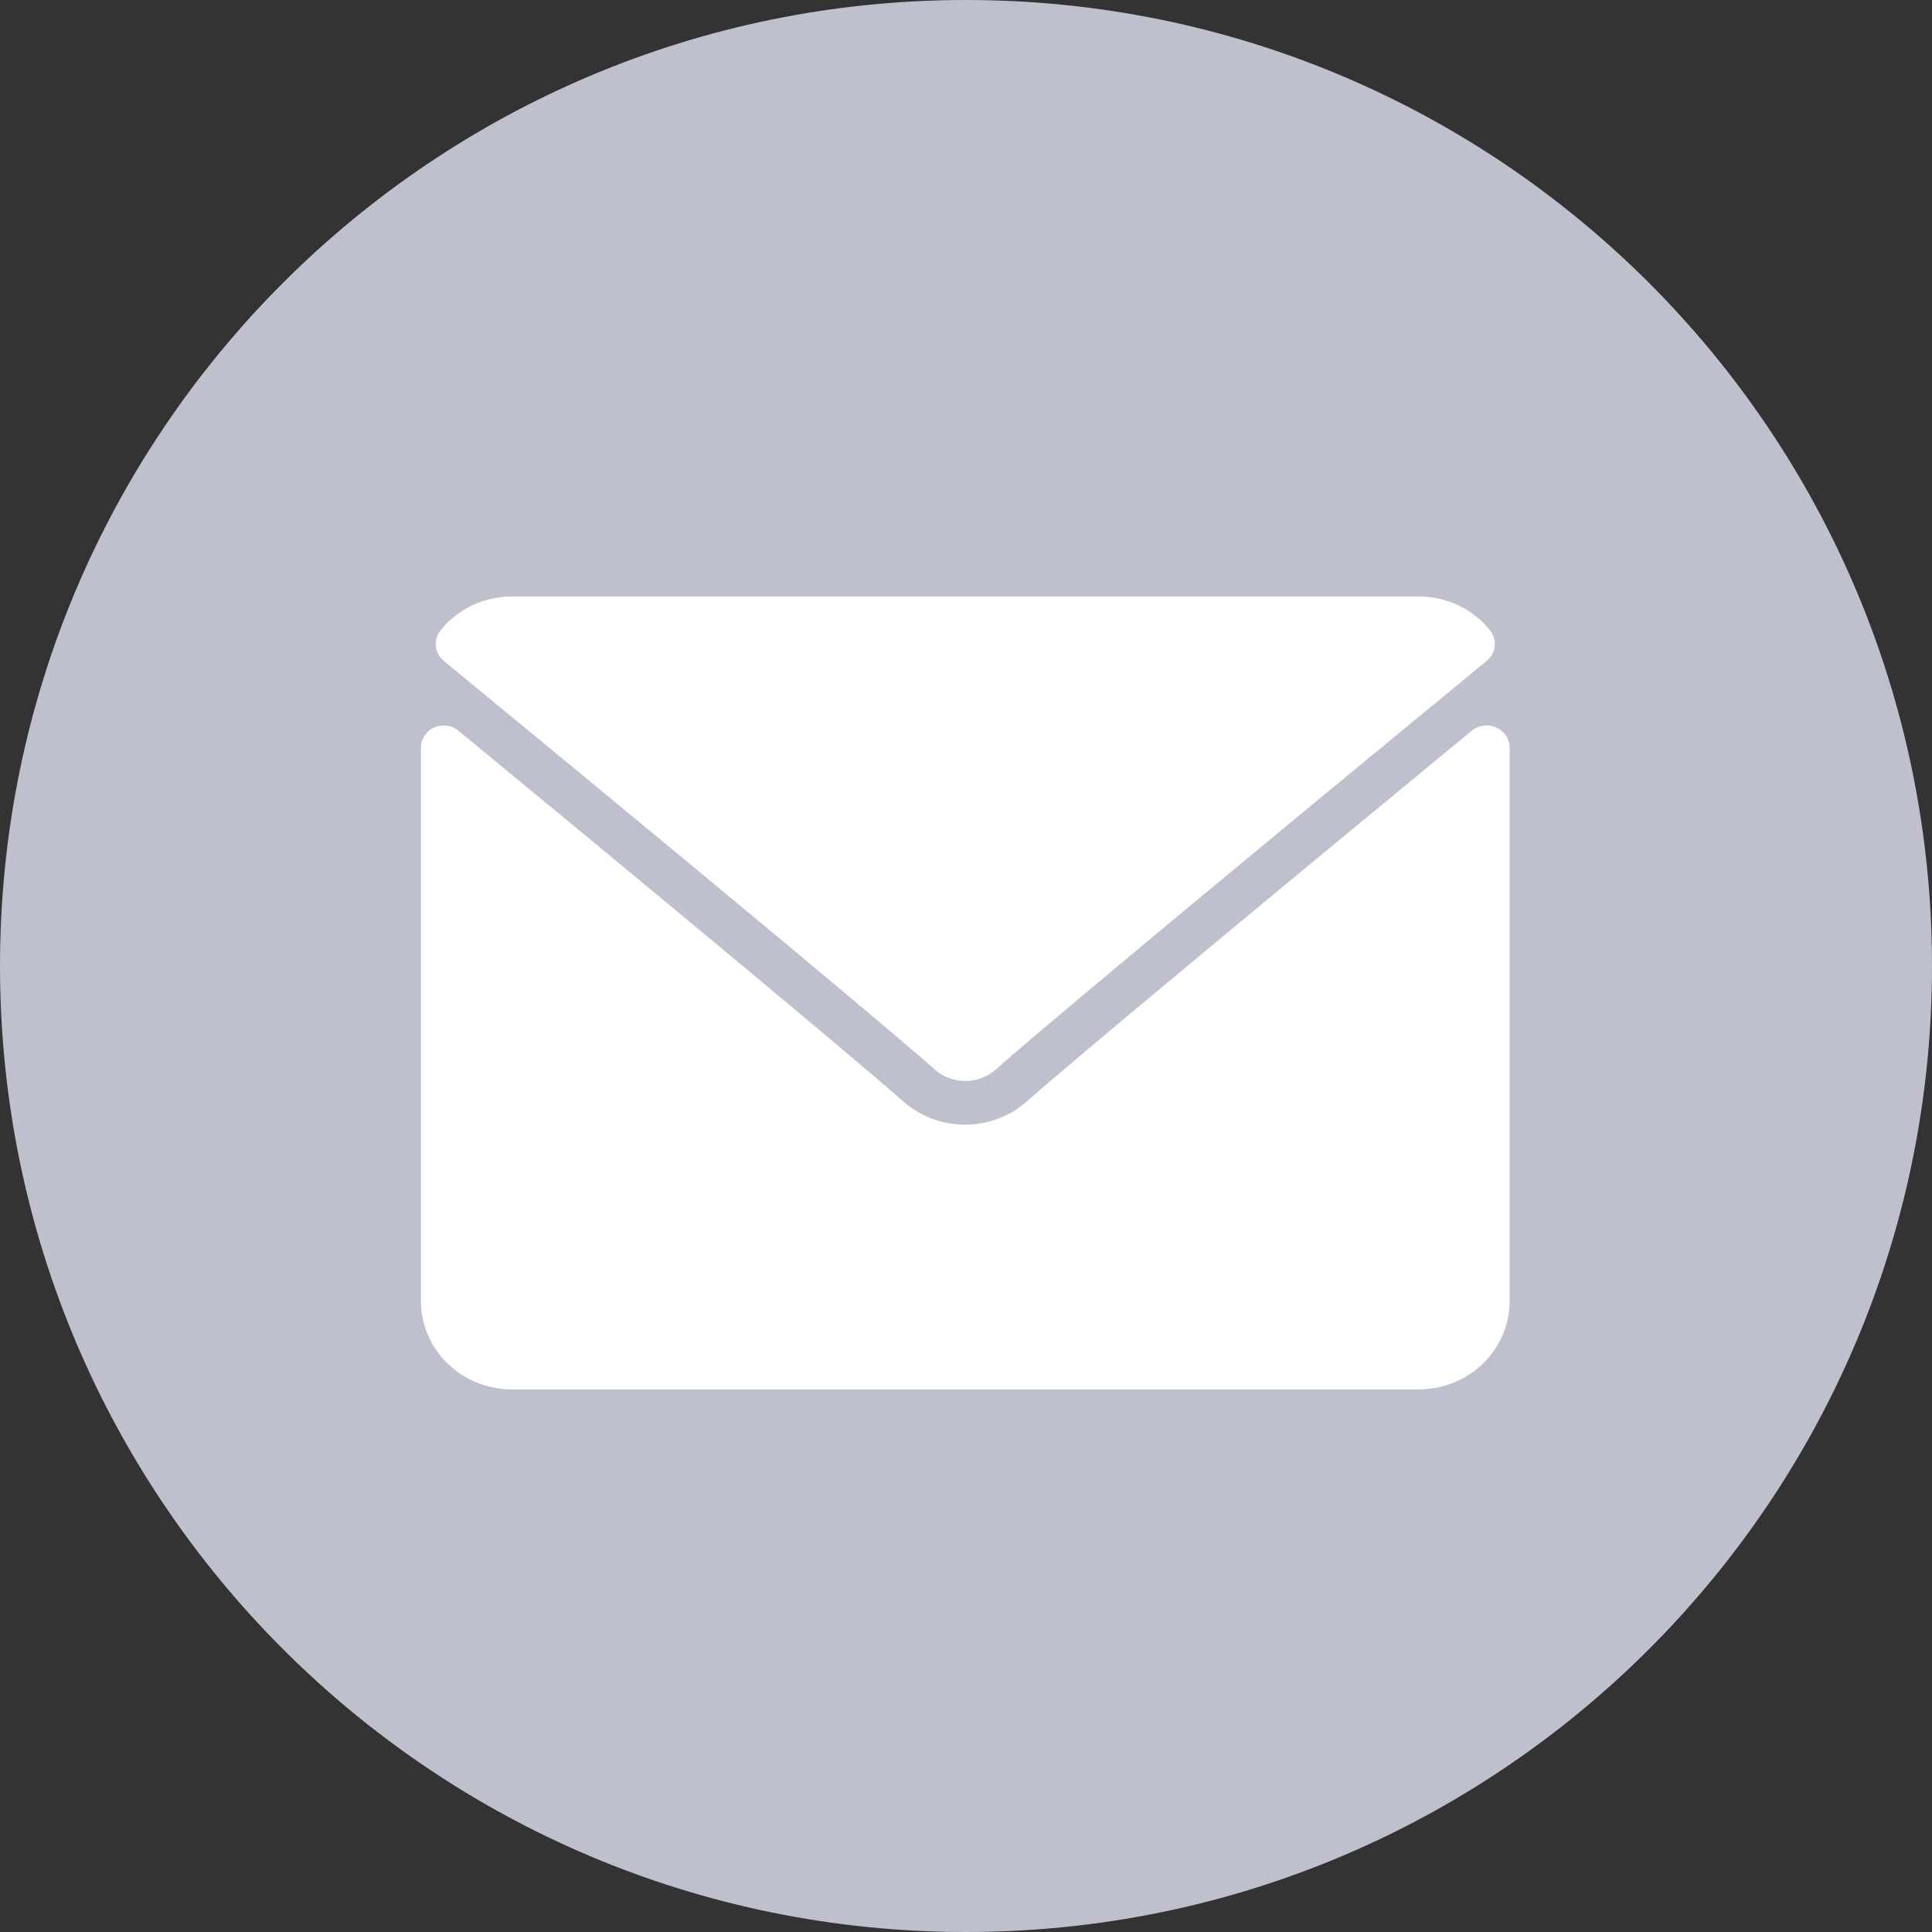
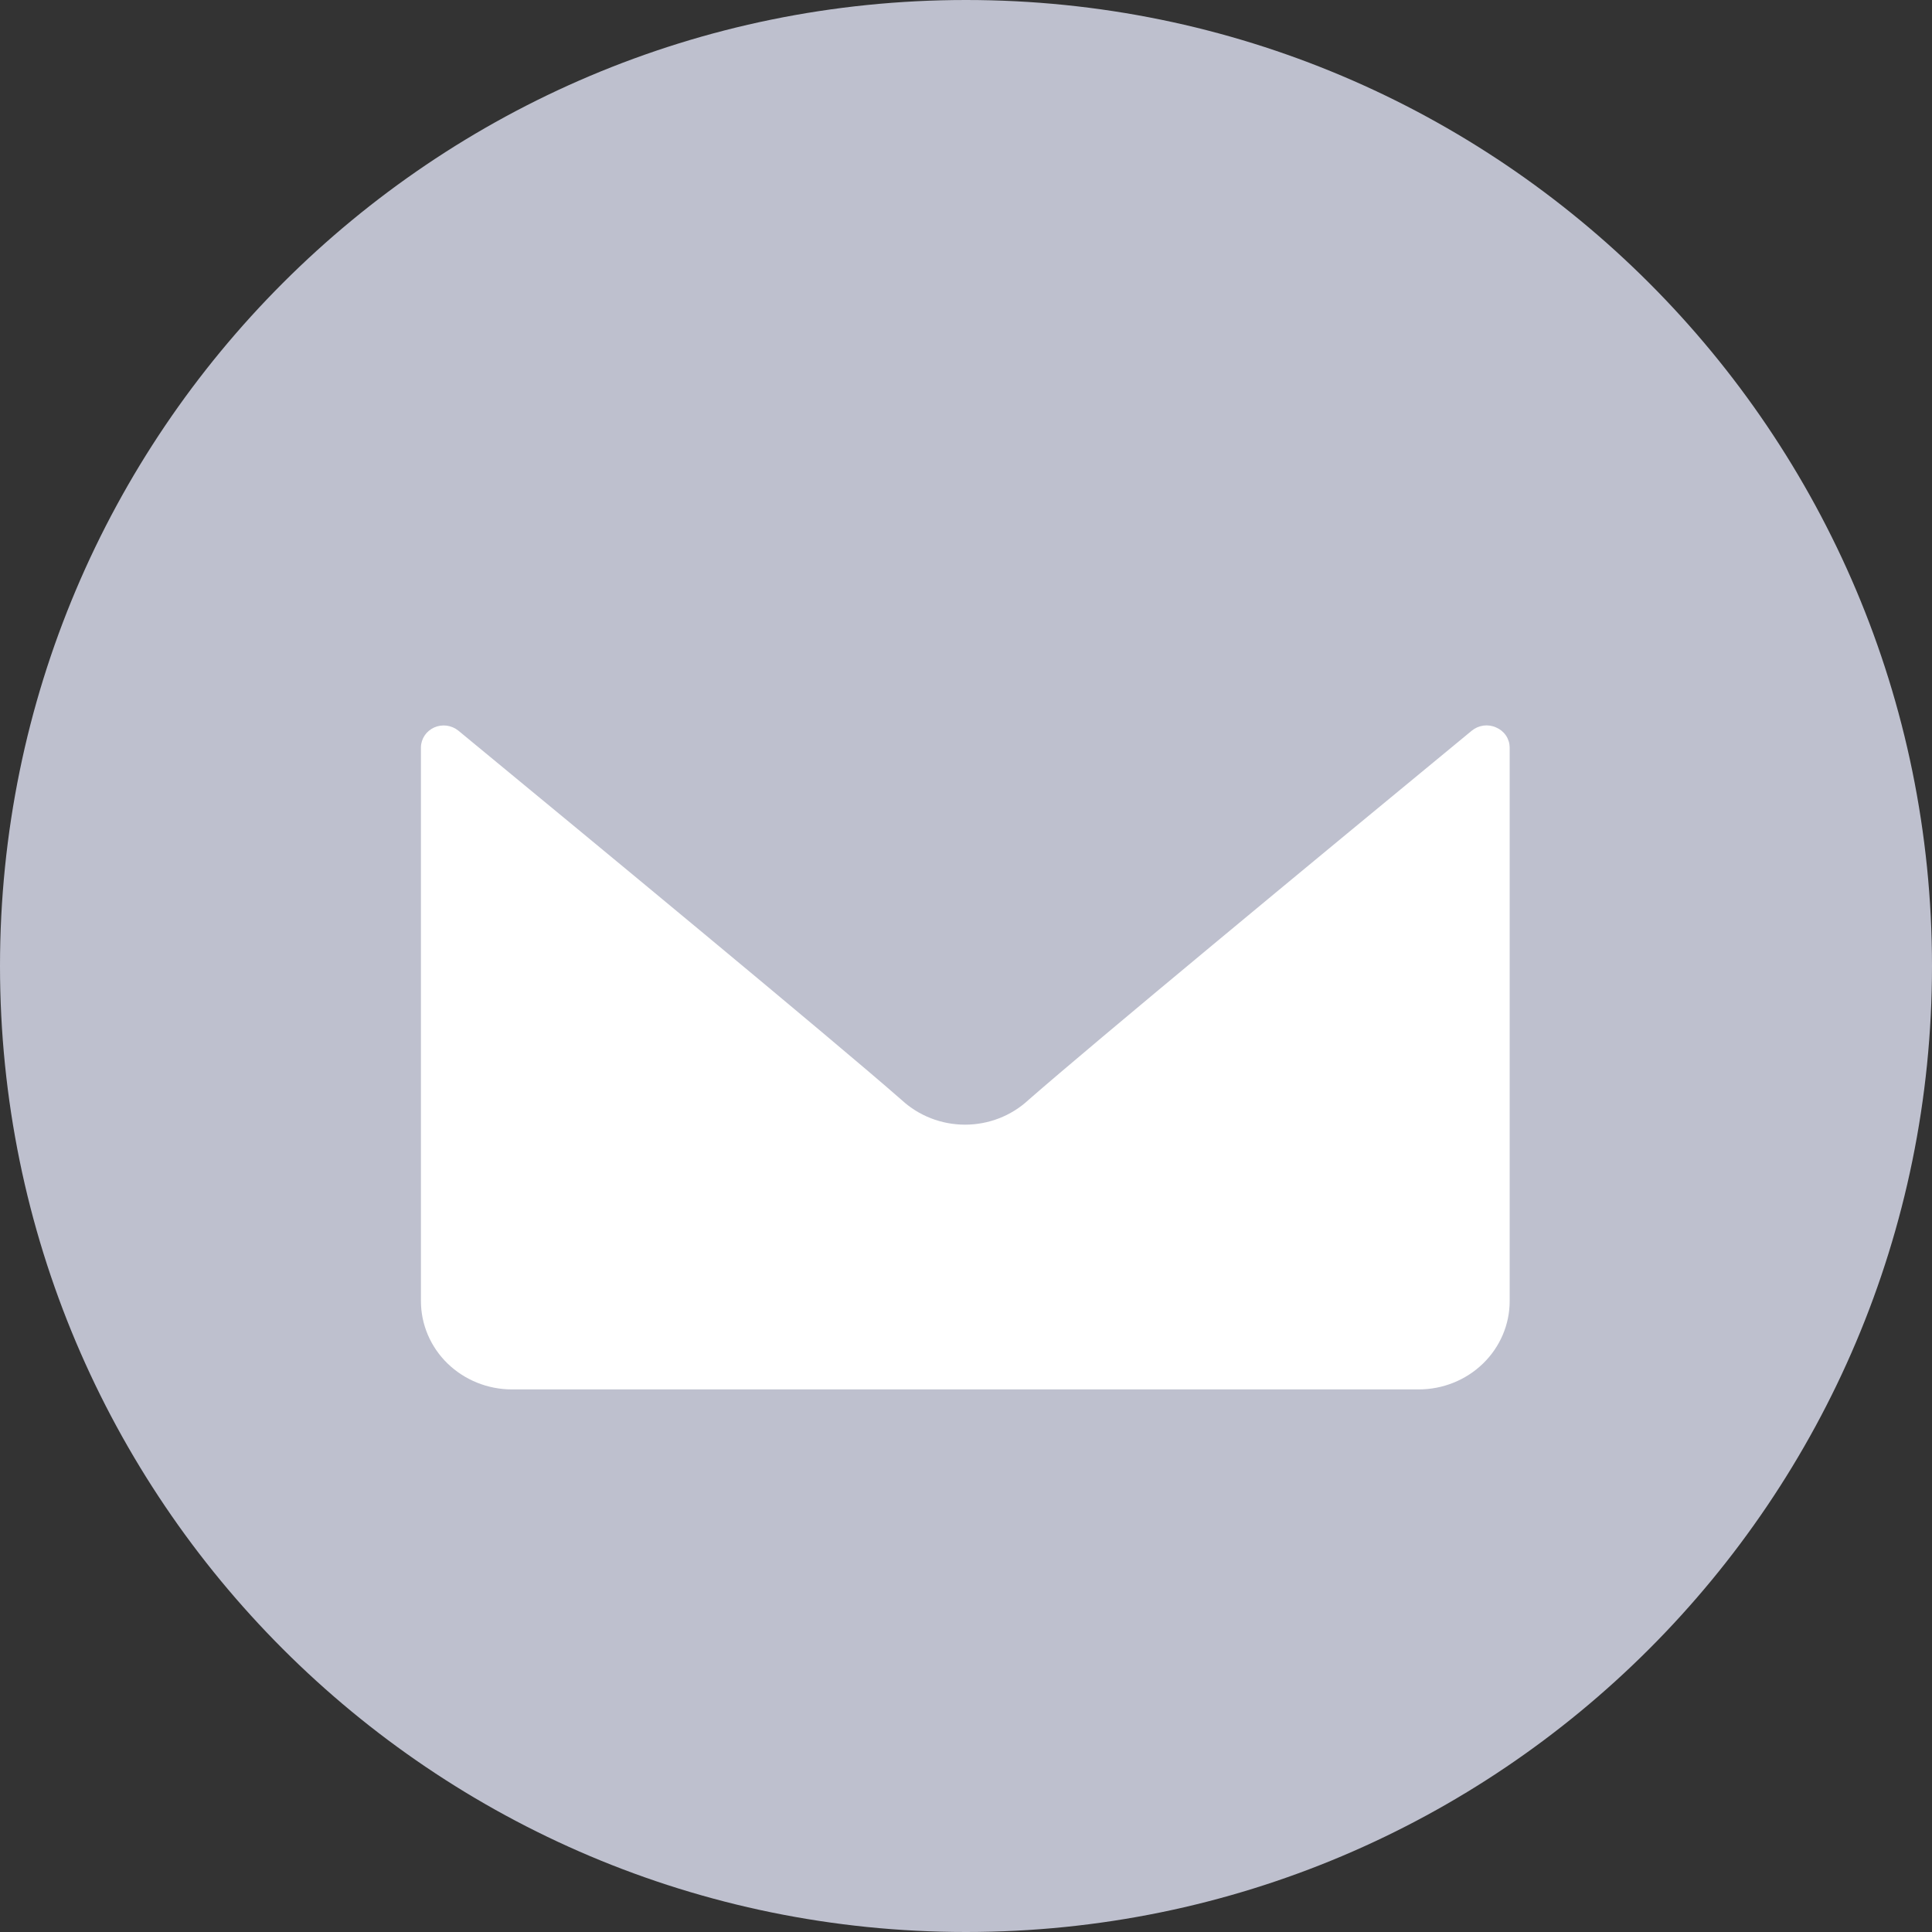
<svg xmlns="http://www.w3.org/2000/svg" width="32" height="32" viewBox="0 0 32 32" fill="none">
  <rect x="0" y="0" width="32" height="32" fill="#333333" stroke="none" />
  <path d="M16 32C24.837 32 32 24.837 32 16C32 7.163 24.837 0 16 0C7.163 0 0 7.163 0 16C0 24.837 7.163 32 16 32Z" fill="#BEC0CE" />
-   <path d="M7.349 10.945C9.823 12.98 14.164 16.561 15.443 17.678C15.513 17.75 15.598 17.806 15.691 17.846C15.785 17.884 15.886 17.904 15.988 17.904C16.09 17.904 16.19 17.884 16.284 17.846C16.378 17.806 16.462 17.75 16.533 17.678C17.81 16.561 22.151 12.979 24.627 10.944C24.701 10.883 24.747 10.796 24.757 10.703C24.767 10.609 24.739 10.515 24.679 10.44C24.539 10.265 24.36 10.123 24.154 10.026C23.949 9.929 23.724 9.879 23.495 9.88H8.474C8.247 9.88 8.023 9.931 7.818 10.028C7.614 10.126 7.436 10.267 7.297 10.442C7.237 10.516 7.209 10.61 7.219 10.704C7.229 10.797 7.275 10.884 7.349 10.945V10.945Z" fill="white" />
  <path d="M24.78 12.049C24.715 12.019 24.643 12.009 24.572 12.018C24.501 12.028 24.434 12.056 24.379 12.101C21.636 14.361 18.134 17.257 17.032 18.221C16.75 18.482 16.375 18.628 15.984 18.628C15.594 18.628 15.219 18.482 14.936 18.221C13.762 17.193 9.83 13.946 7.591 12.101C7.536 12.057 7.47 12.029 7.399 12.019C7.329 12.01 7.257 12.02 7.192 12.049C7.128 12.078 7.072 12.124 7.034 12.181C6.995 12.239 6.973 12.307 6.972 12.376V21.55C6.972 21.938 7.131 22.31 7.413 22.584C7.696 22.858 8.079 23.013 8.478 23.013H23.499C23.899 23.013 24.282 22.858 24.564 22.584C24.846 22.31 25.005 21.938 25.005 21.55V12.38C25.004 12.309 24.983 12.241 24.943 12.182C24.903 12.123 24.846 12.077 24.78 12.049V12.049Z" fill="white" />
</svg>